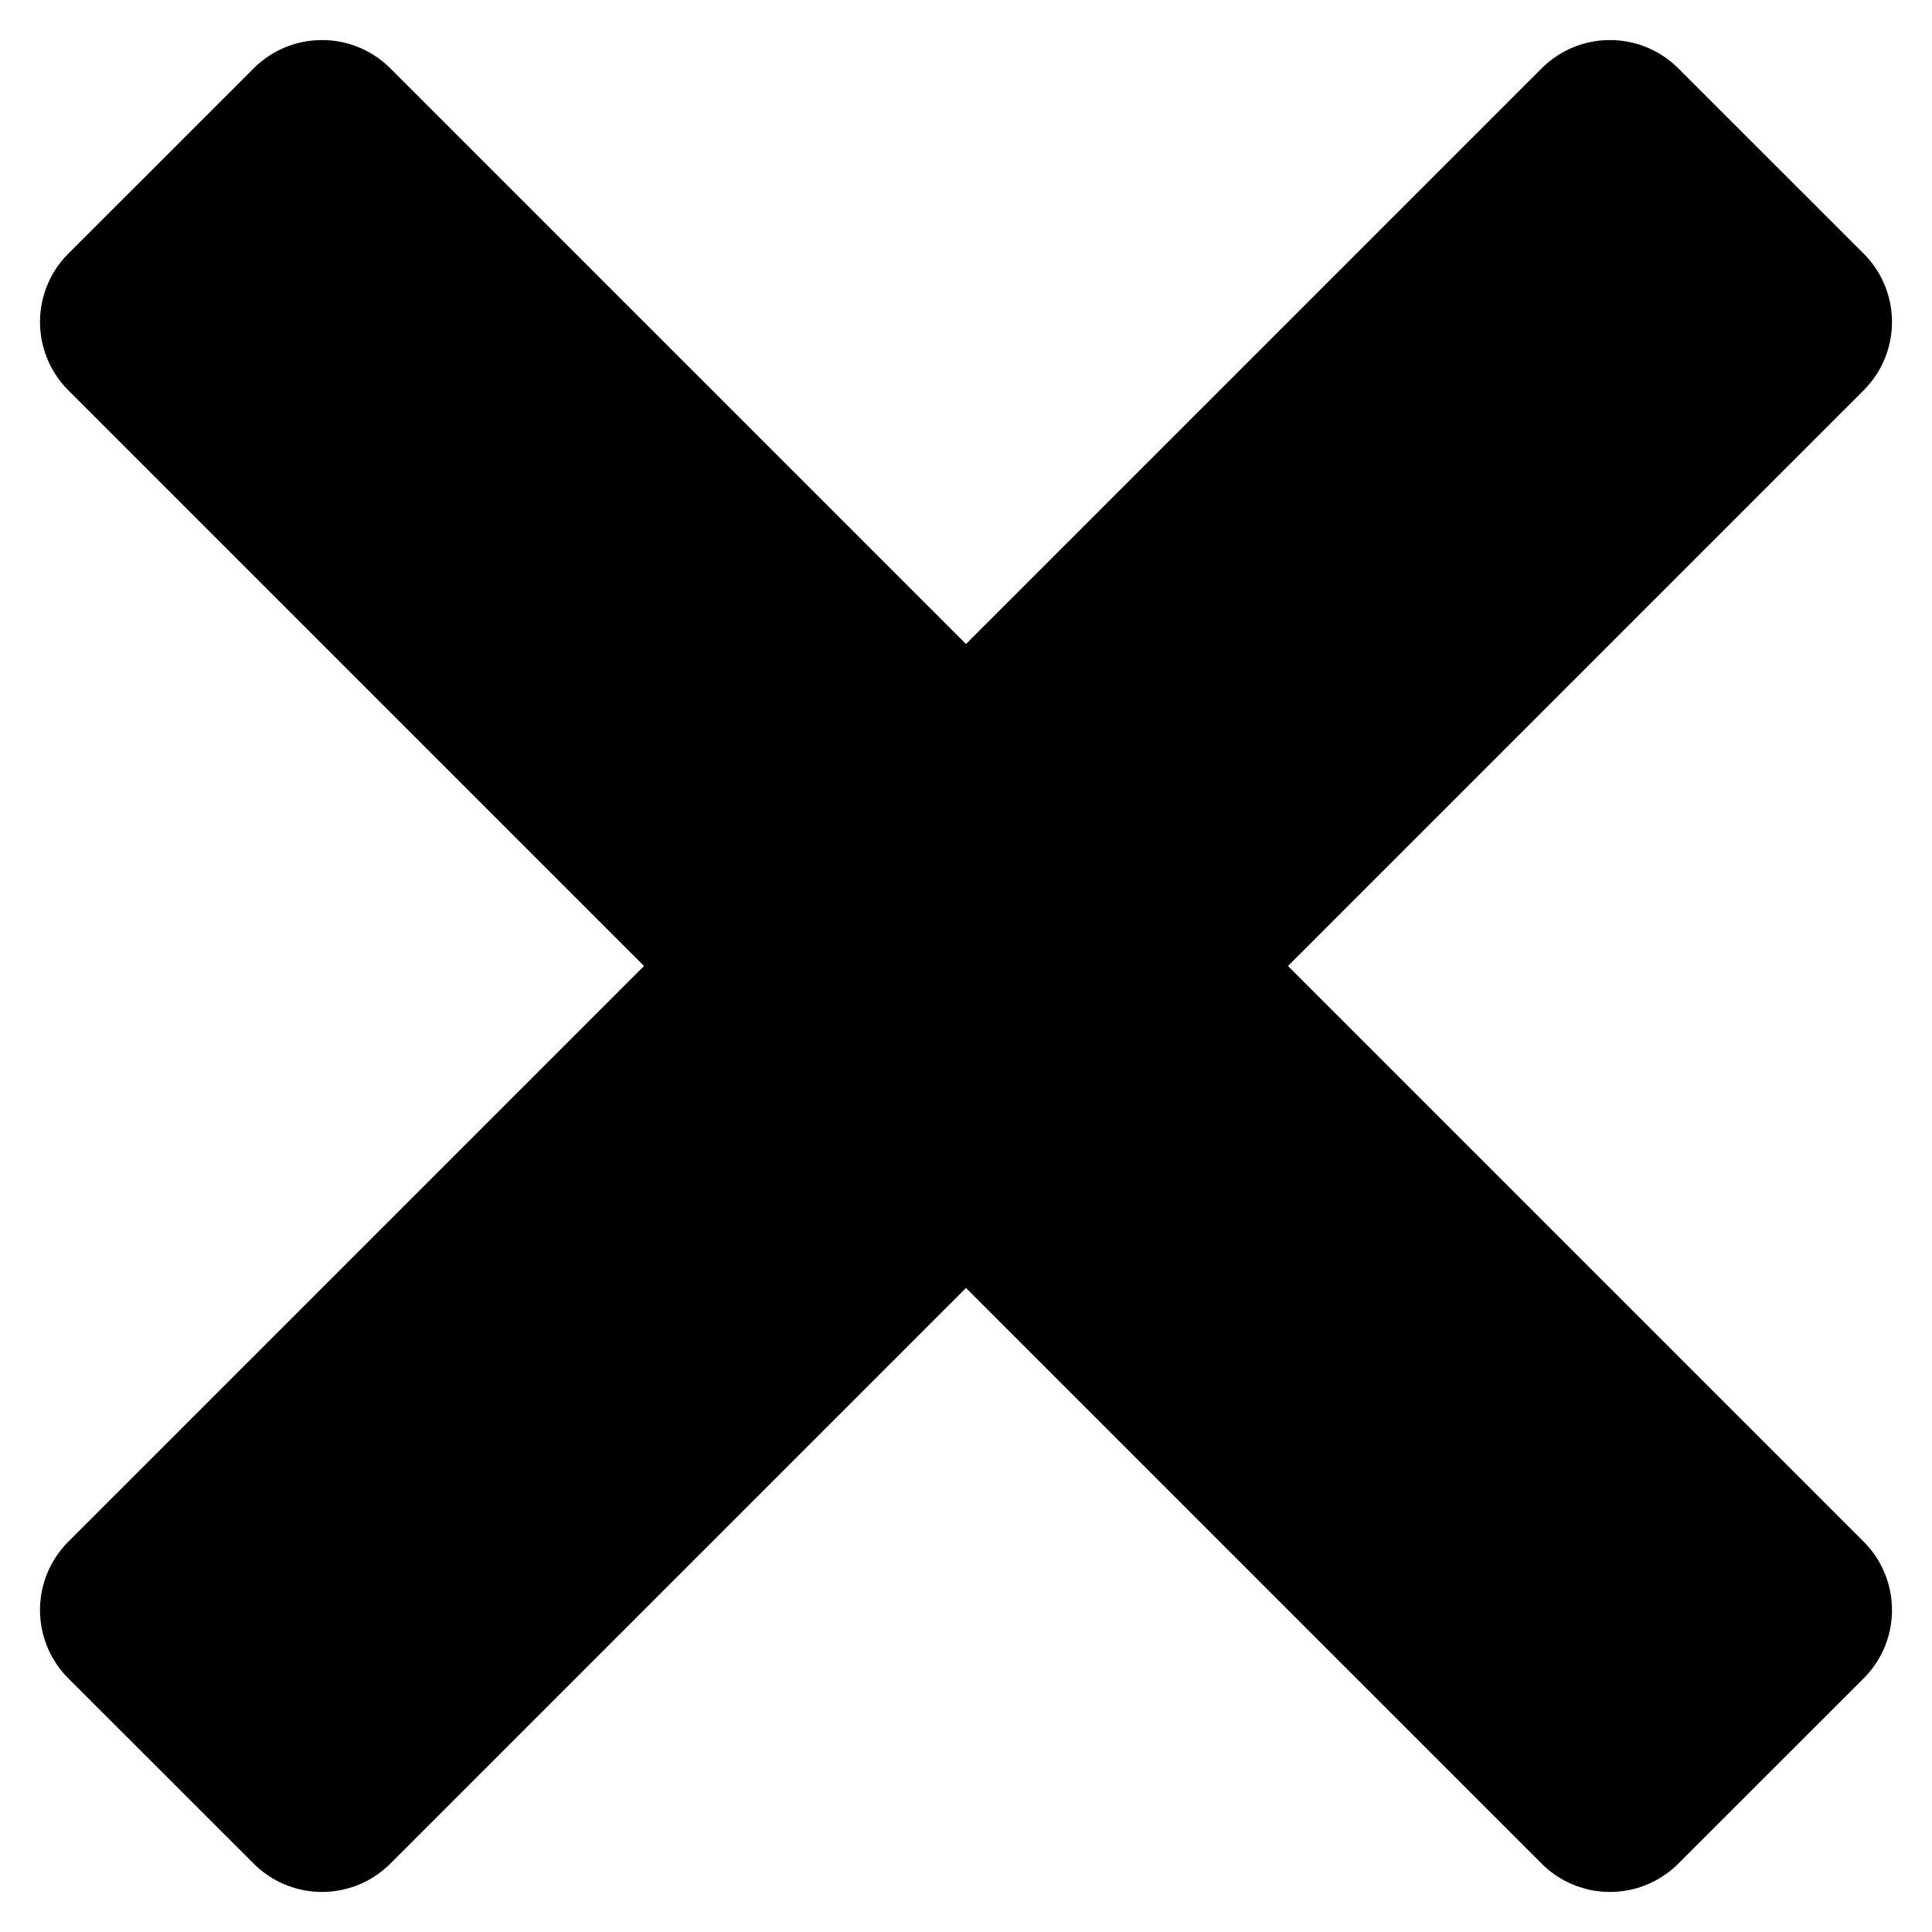
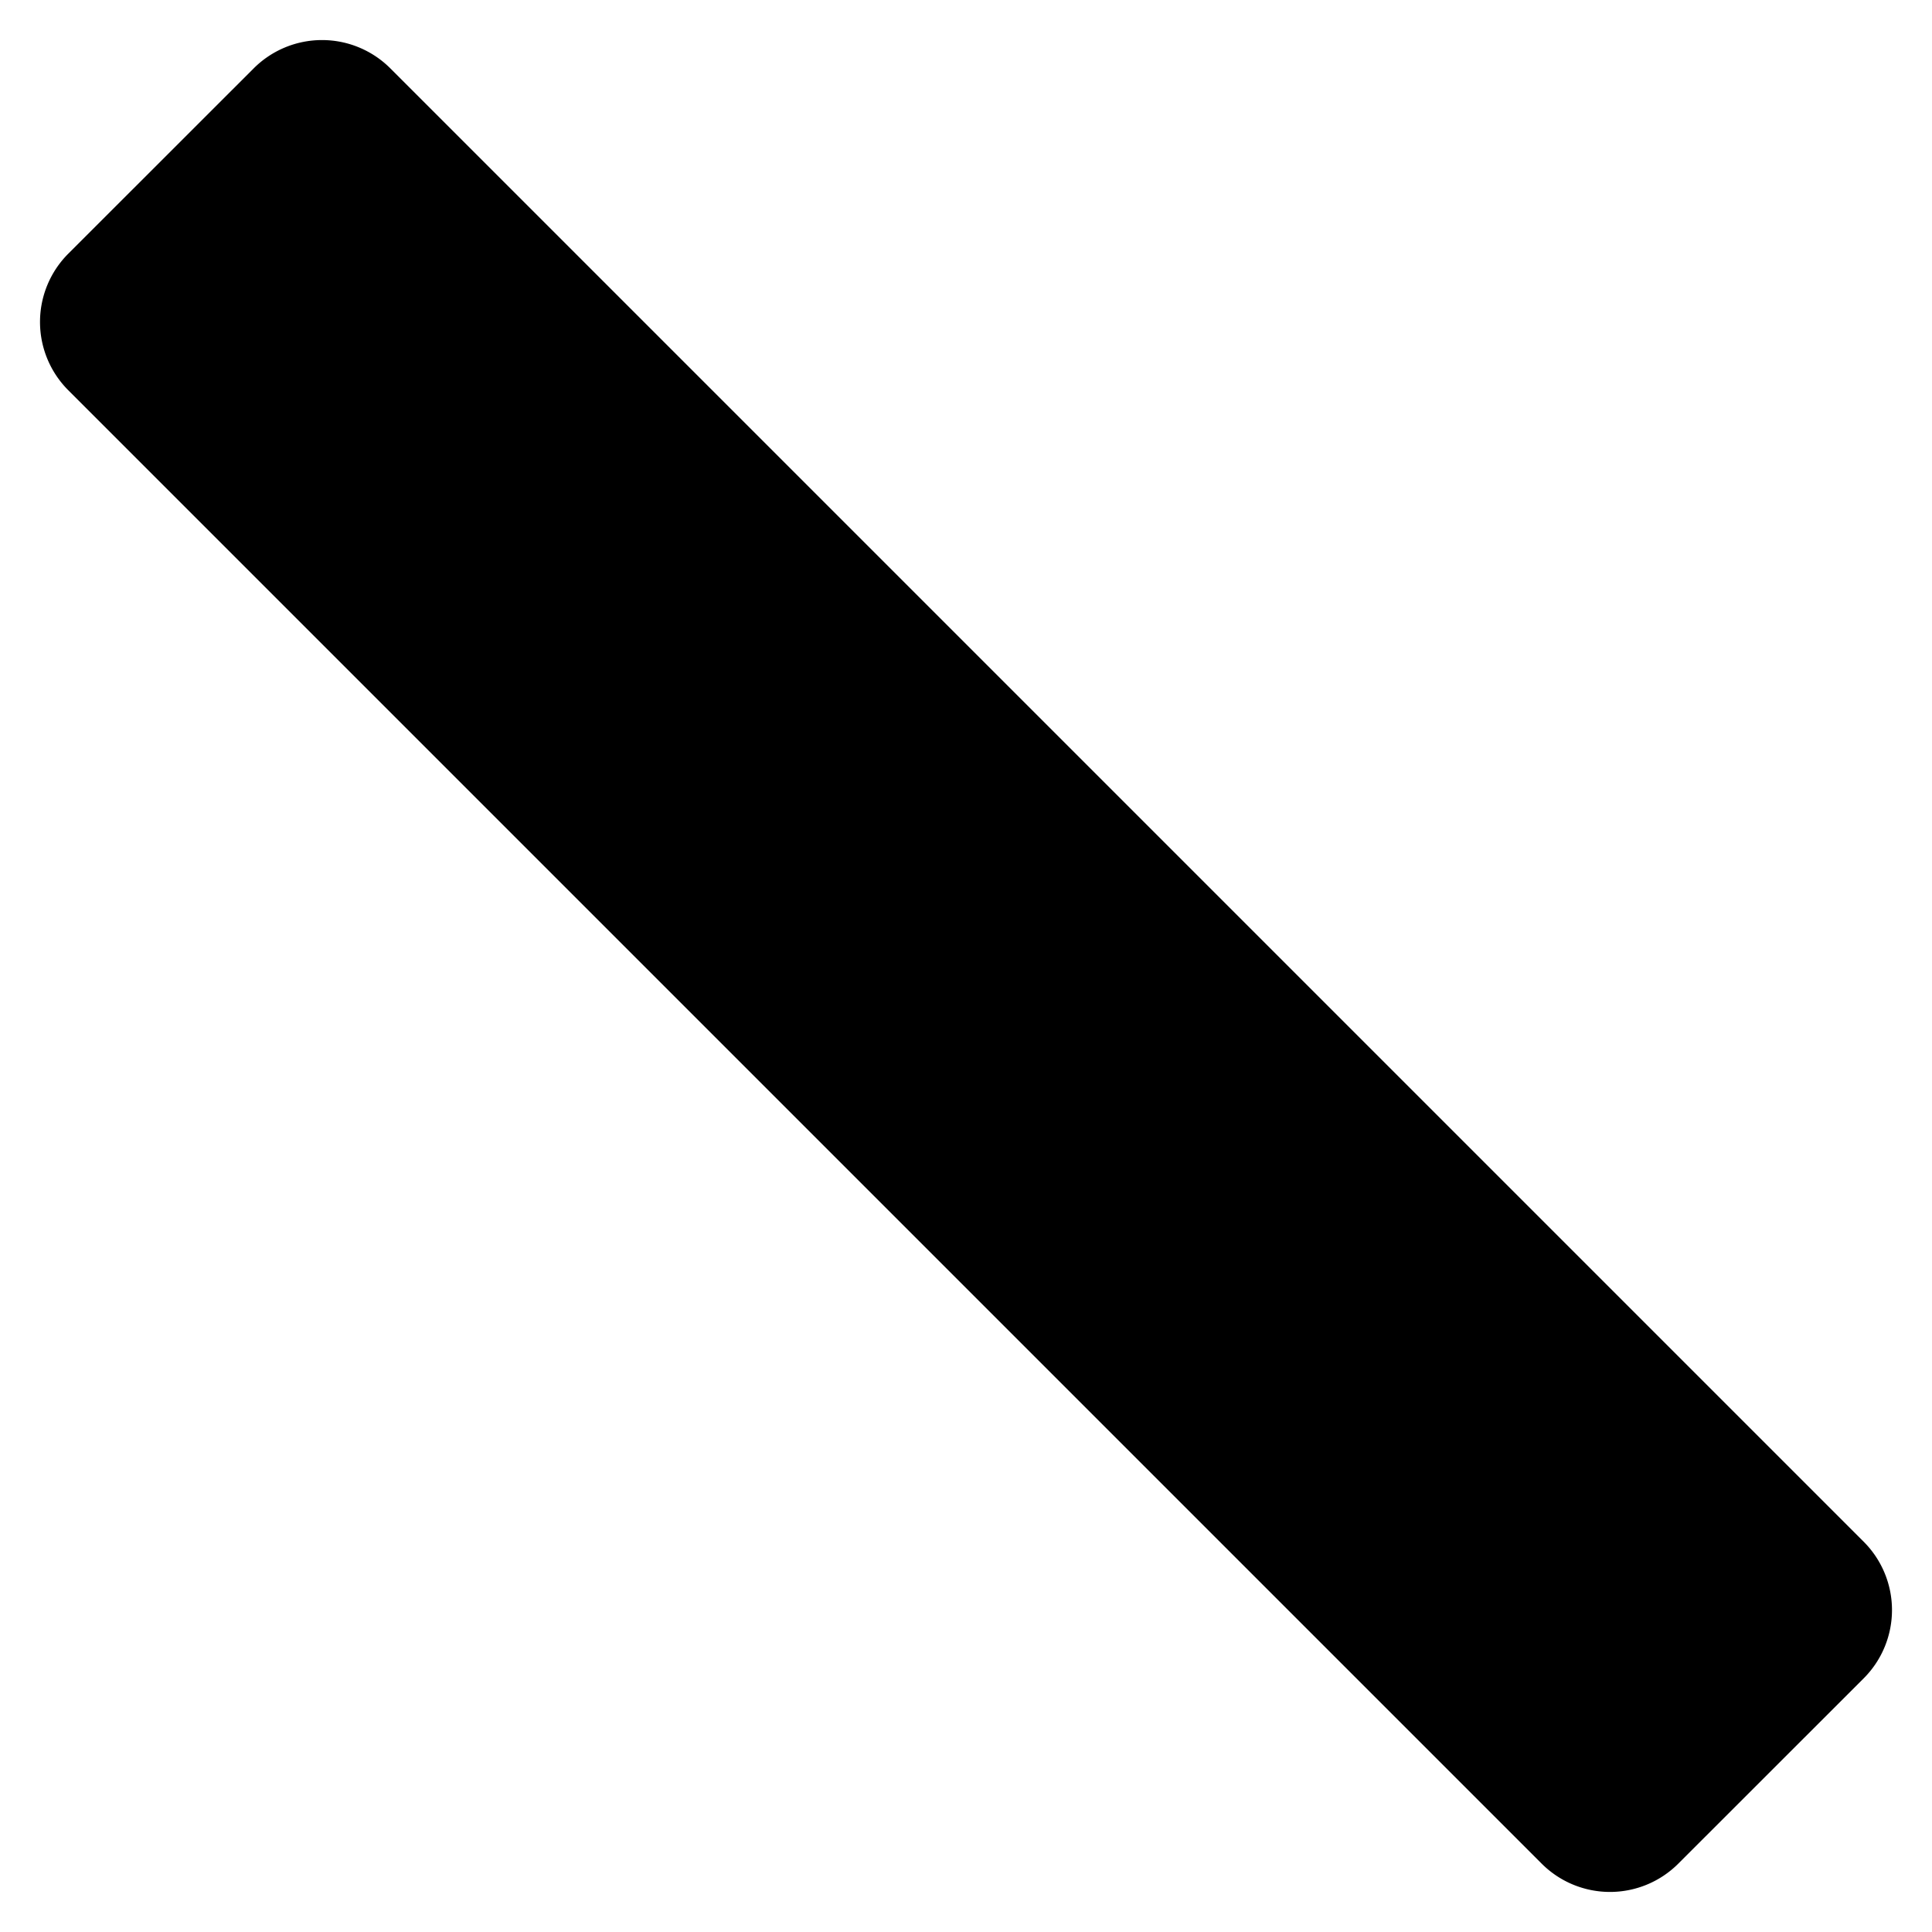
<svg xmlns="http://www.w3.org/2000/svg" width="20" height="20" fill-rule="evenodd">
-   <path d="M.707 2.626L2.627.707a1 1 0 0 1 1.413 0L19.293 15.96a1 1 0 0 1 0 1.414l-1.92 1.919a1 1 0 0 1-1.413 0L.707 4.04a1 1 0 0 1 0-1.414z" />
-   <path d="M19.293 2.626L17.373.707a1 1 0 0 0-1.413 0L.707 15.96a1 1 0 0 0 0 1.414l1.92 1.919a1 1 0 0 0 1.413 0L19.293 4.04a1 1 0 0 0 0-1.414z" />
+   <path d="M.707 2.626L2.627.707a1 1 0 0 1 1.413 0L19.293 15.96a1 1 0 0 1 0 1.414l-1.92 1.919a1 1 0 0 1-1.413 0L.707 4.04a1 1 0 0 1 0-1.414" />
</svg>